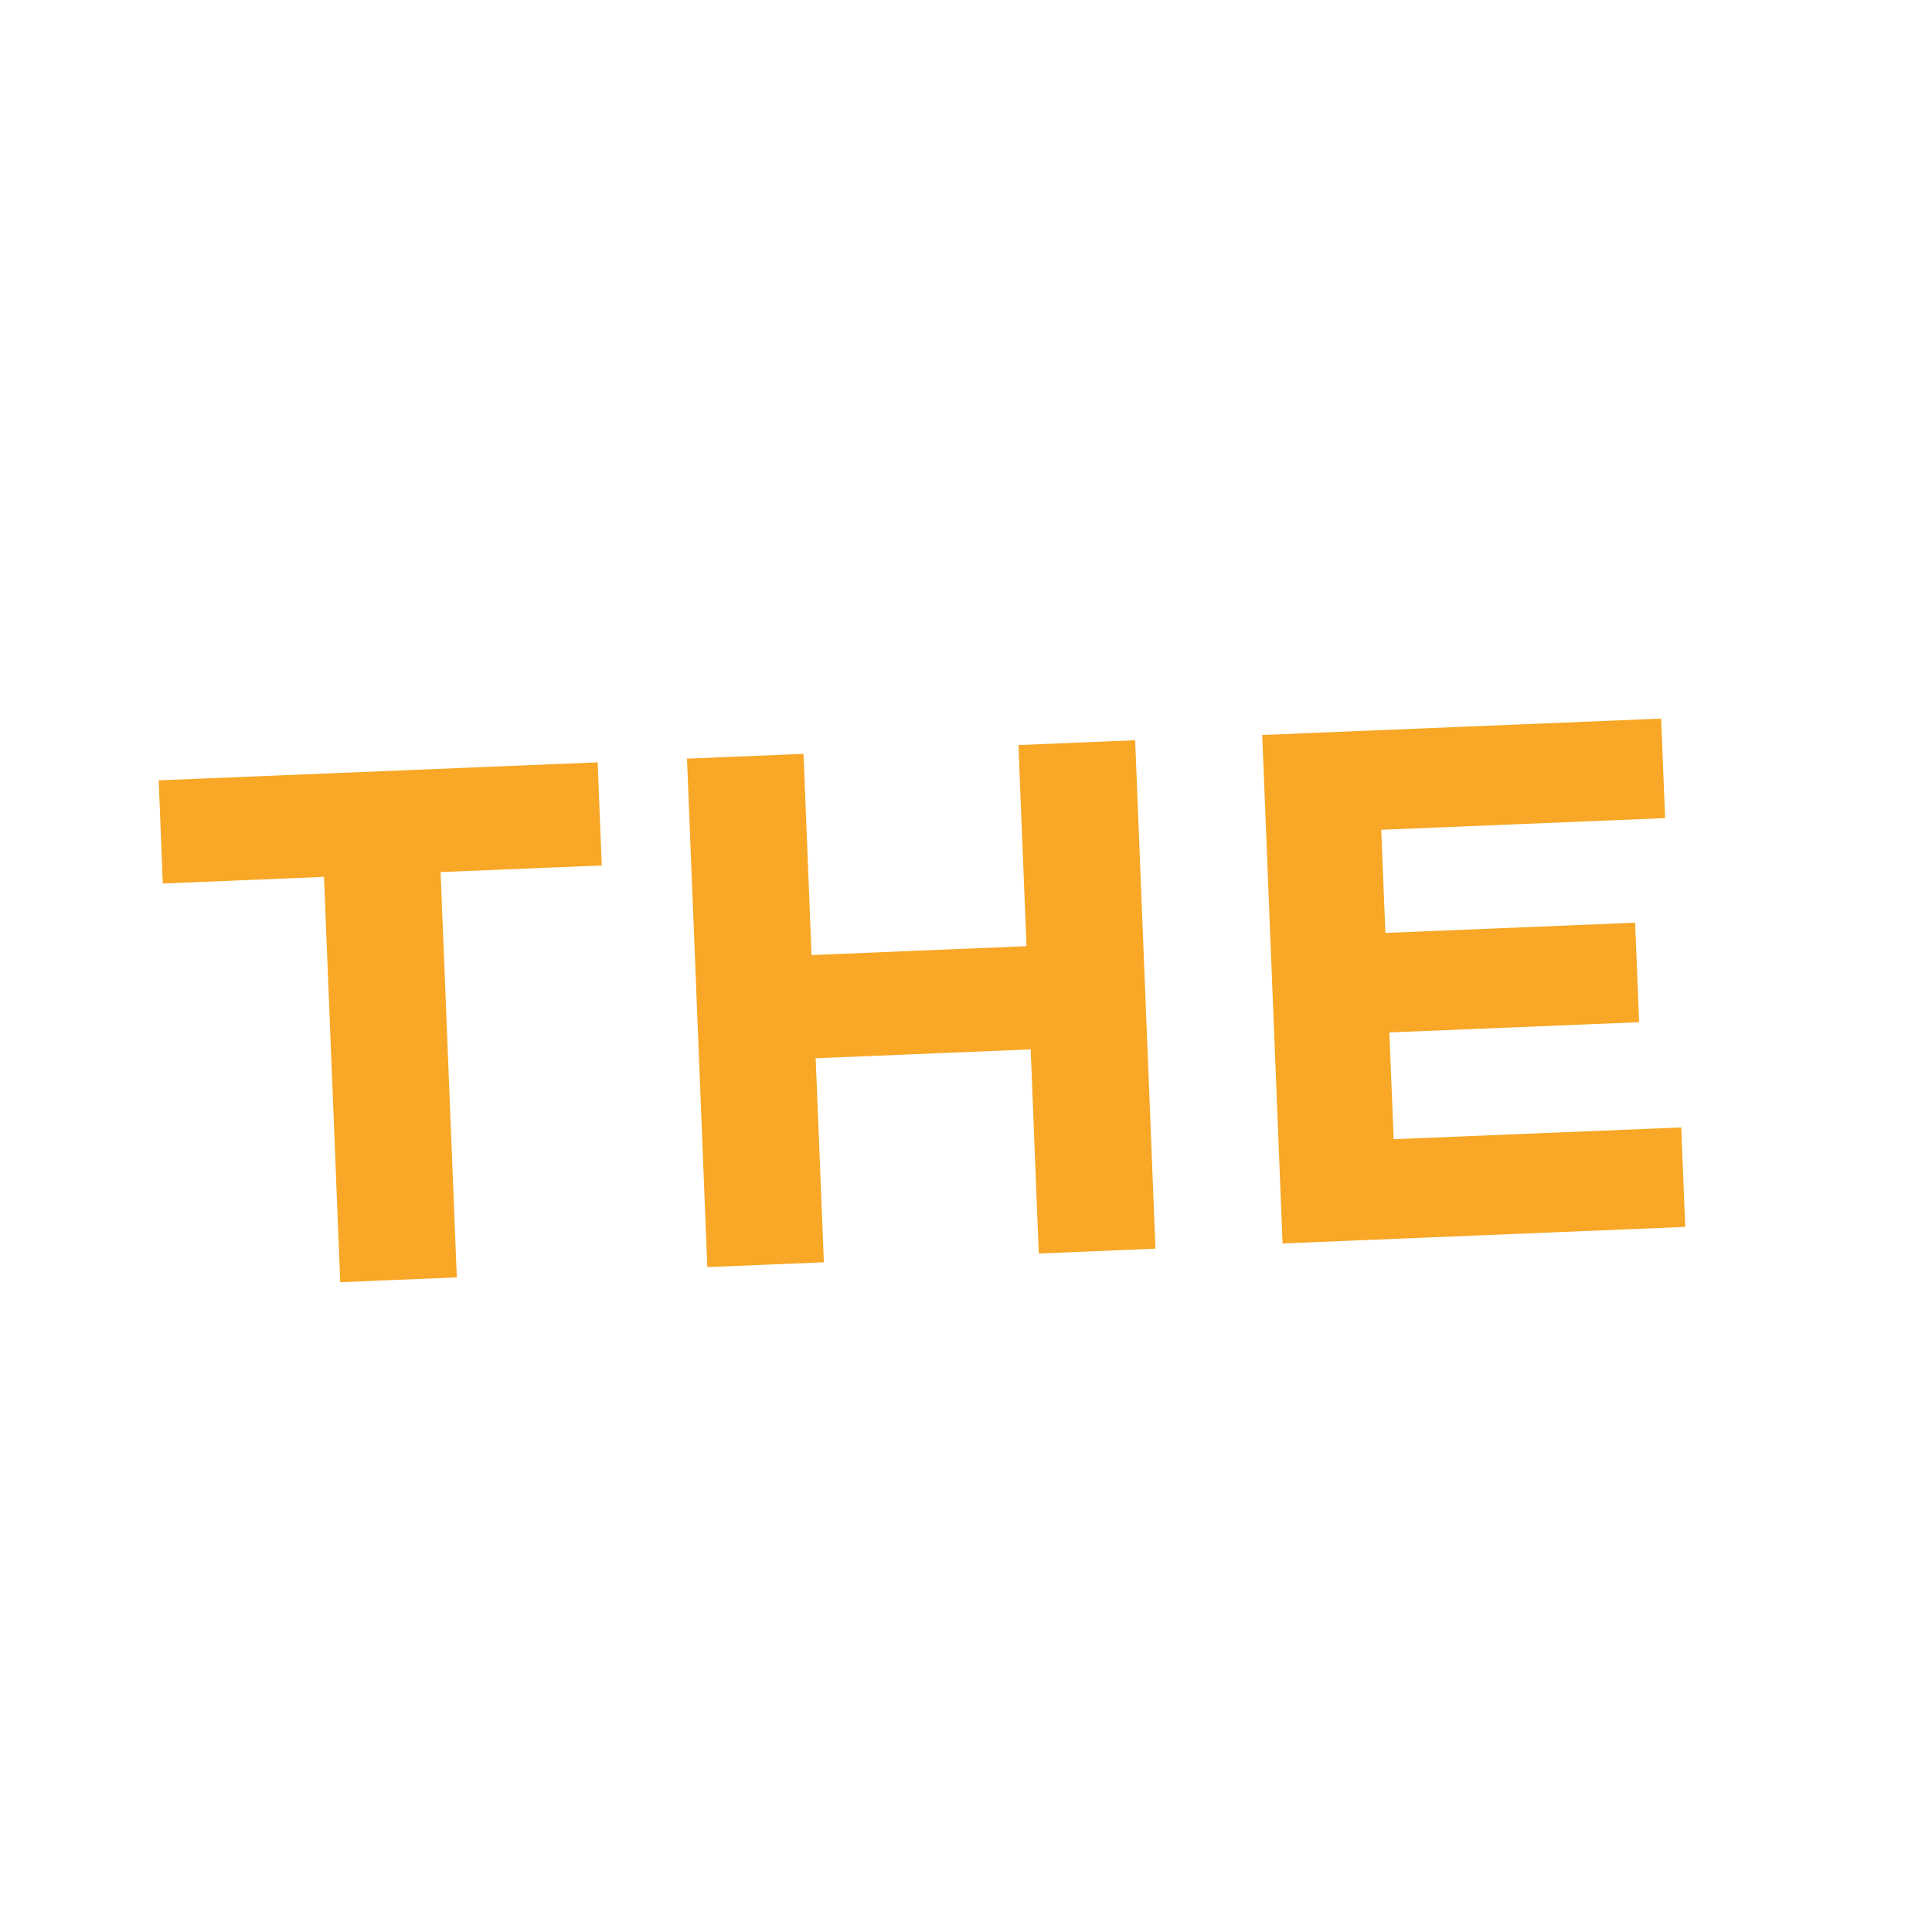
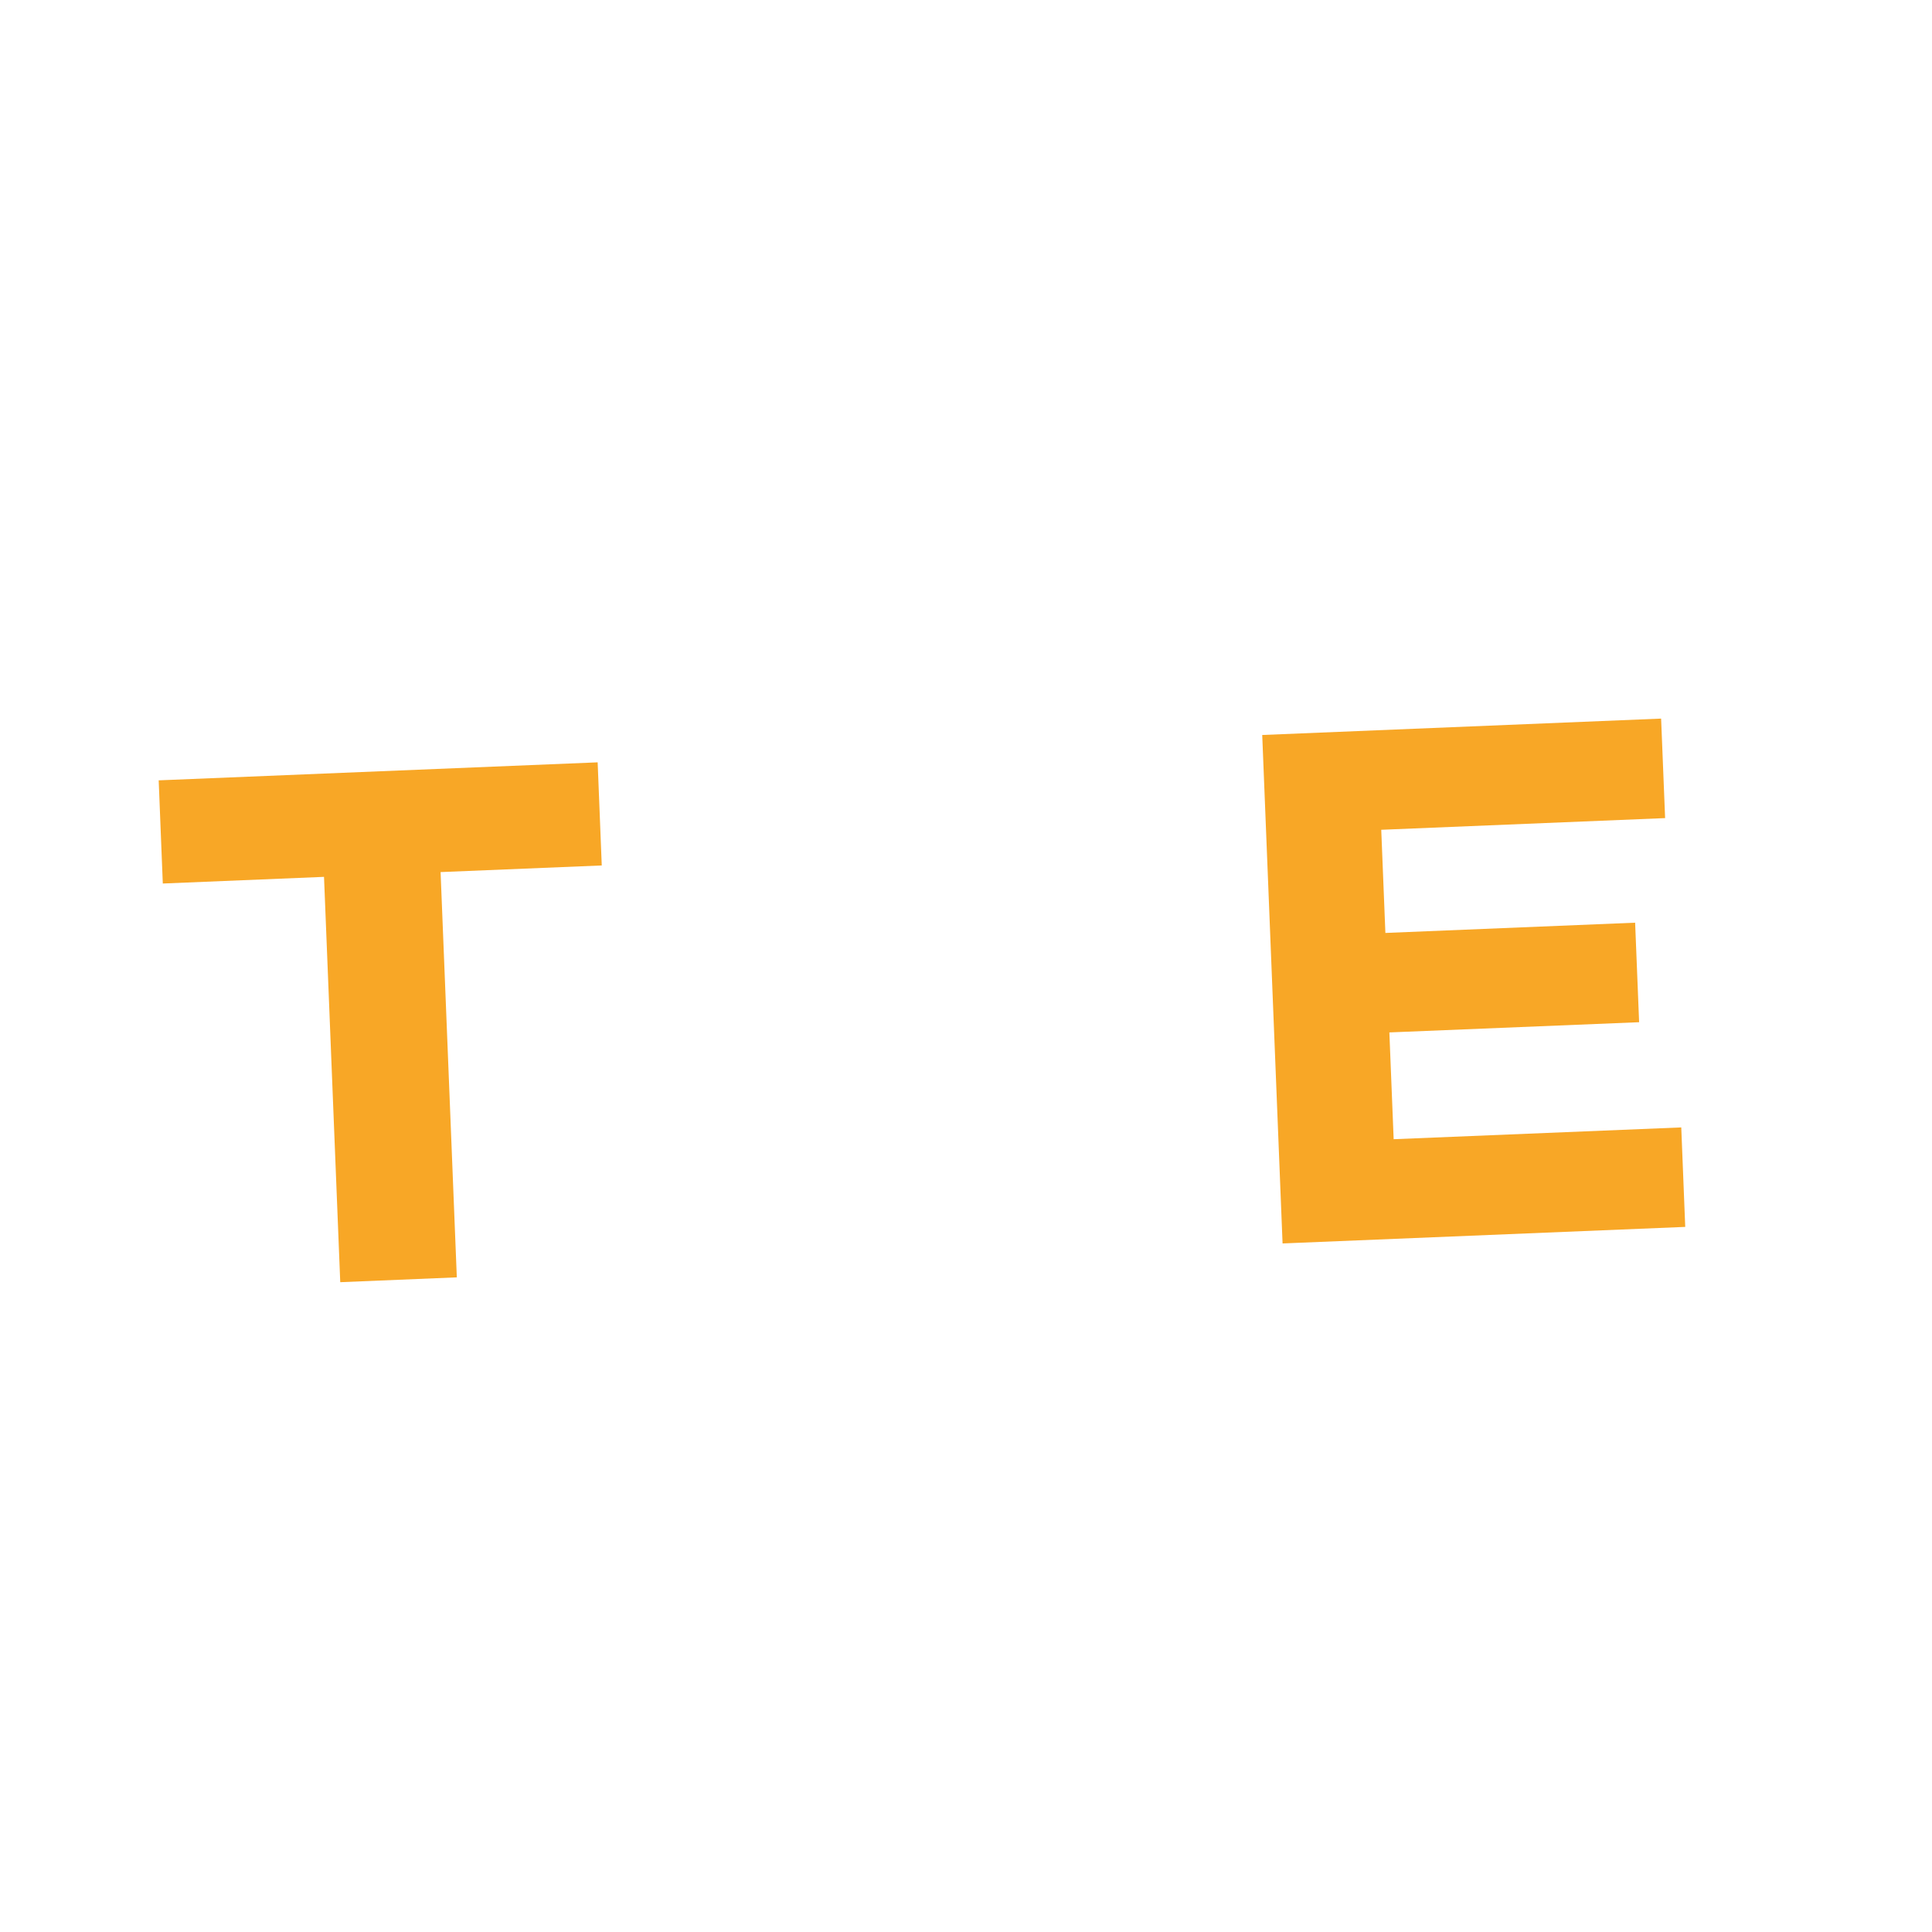
<svg xmlns="http://www.w3.org/2000/svg" width="172" height="172" viewBox="0 0 172 172" fill="none">
  <path d="M39.224 77.639L40.669 113.719L30.291 114.15L28.846 78.064L14.494 78.657L14.127 69.472L53.207 67.869L53.573 77.049L39.224 77.639Z" fill="#F8A726" />
-   <path d="M92.481 111.596L91.758 93.422L72.616 94.213L73.347 112.378L62.972 112.806L61.161 67.541L71.535 67.113L72.25 85.027L91.387 84.236L90.669 66.331L101.058 65.9L102.869 111.166L92.481 111.596Z" fill="#F8A726" />
  <path d="M114.183 110.7L112.372 65.434L147.884 63.974L148.24 72.833L122.968 73.873L123.337 83.057L145.57 82.144L145.926 91.004L123.691 91.913L124.073 101.42L149.678 100.37L150.031 109.227L114.183 110.7Z" fill="#F8A726" />
</svg>